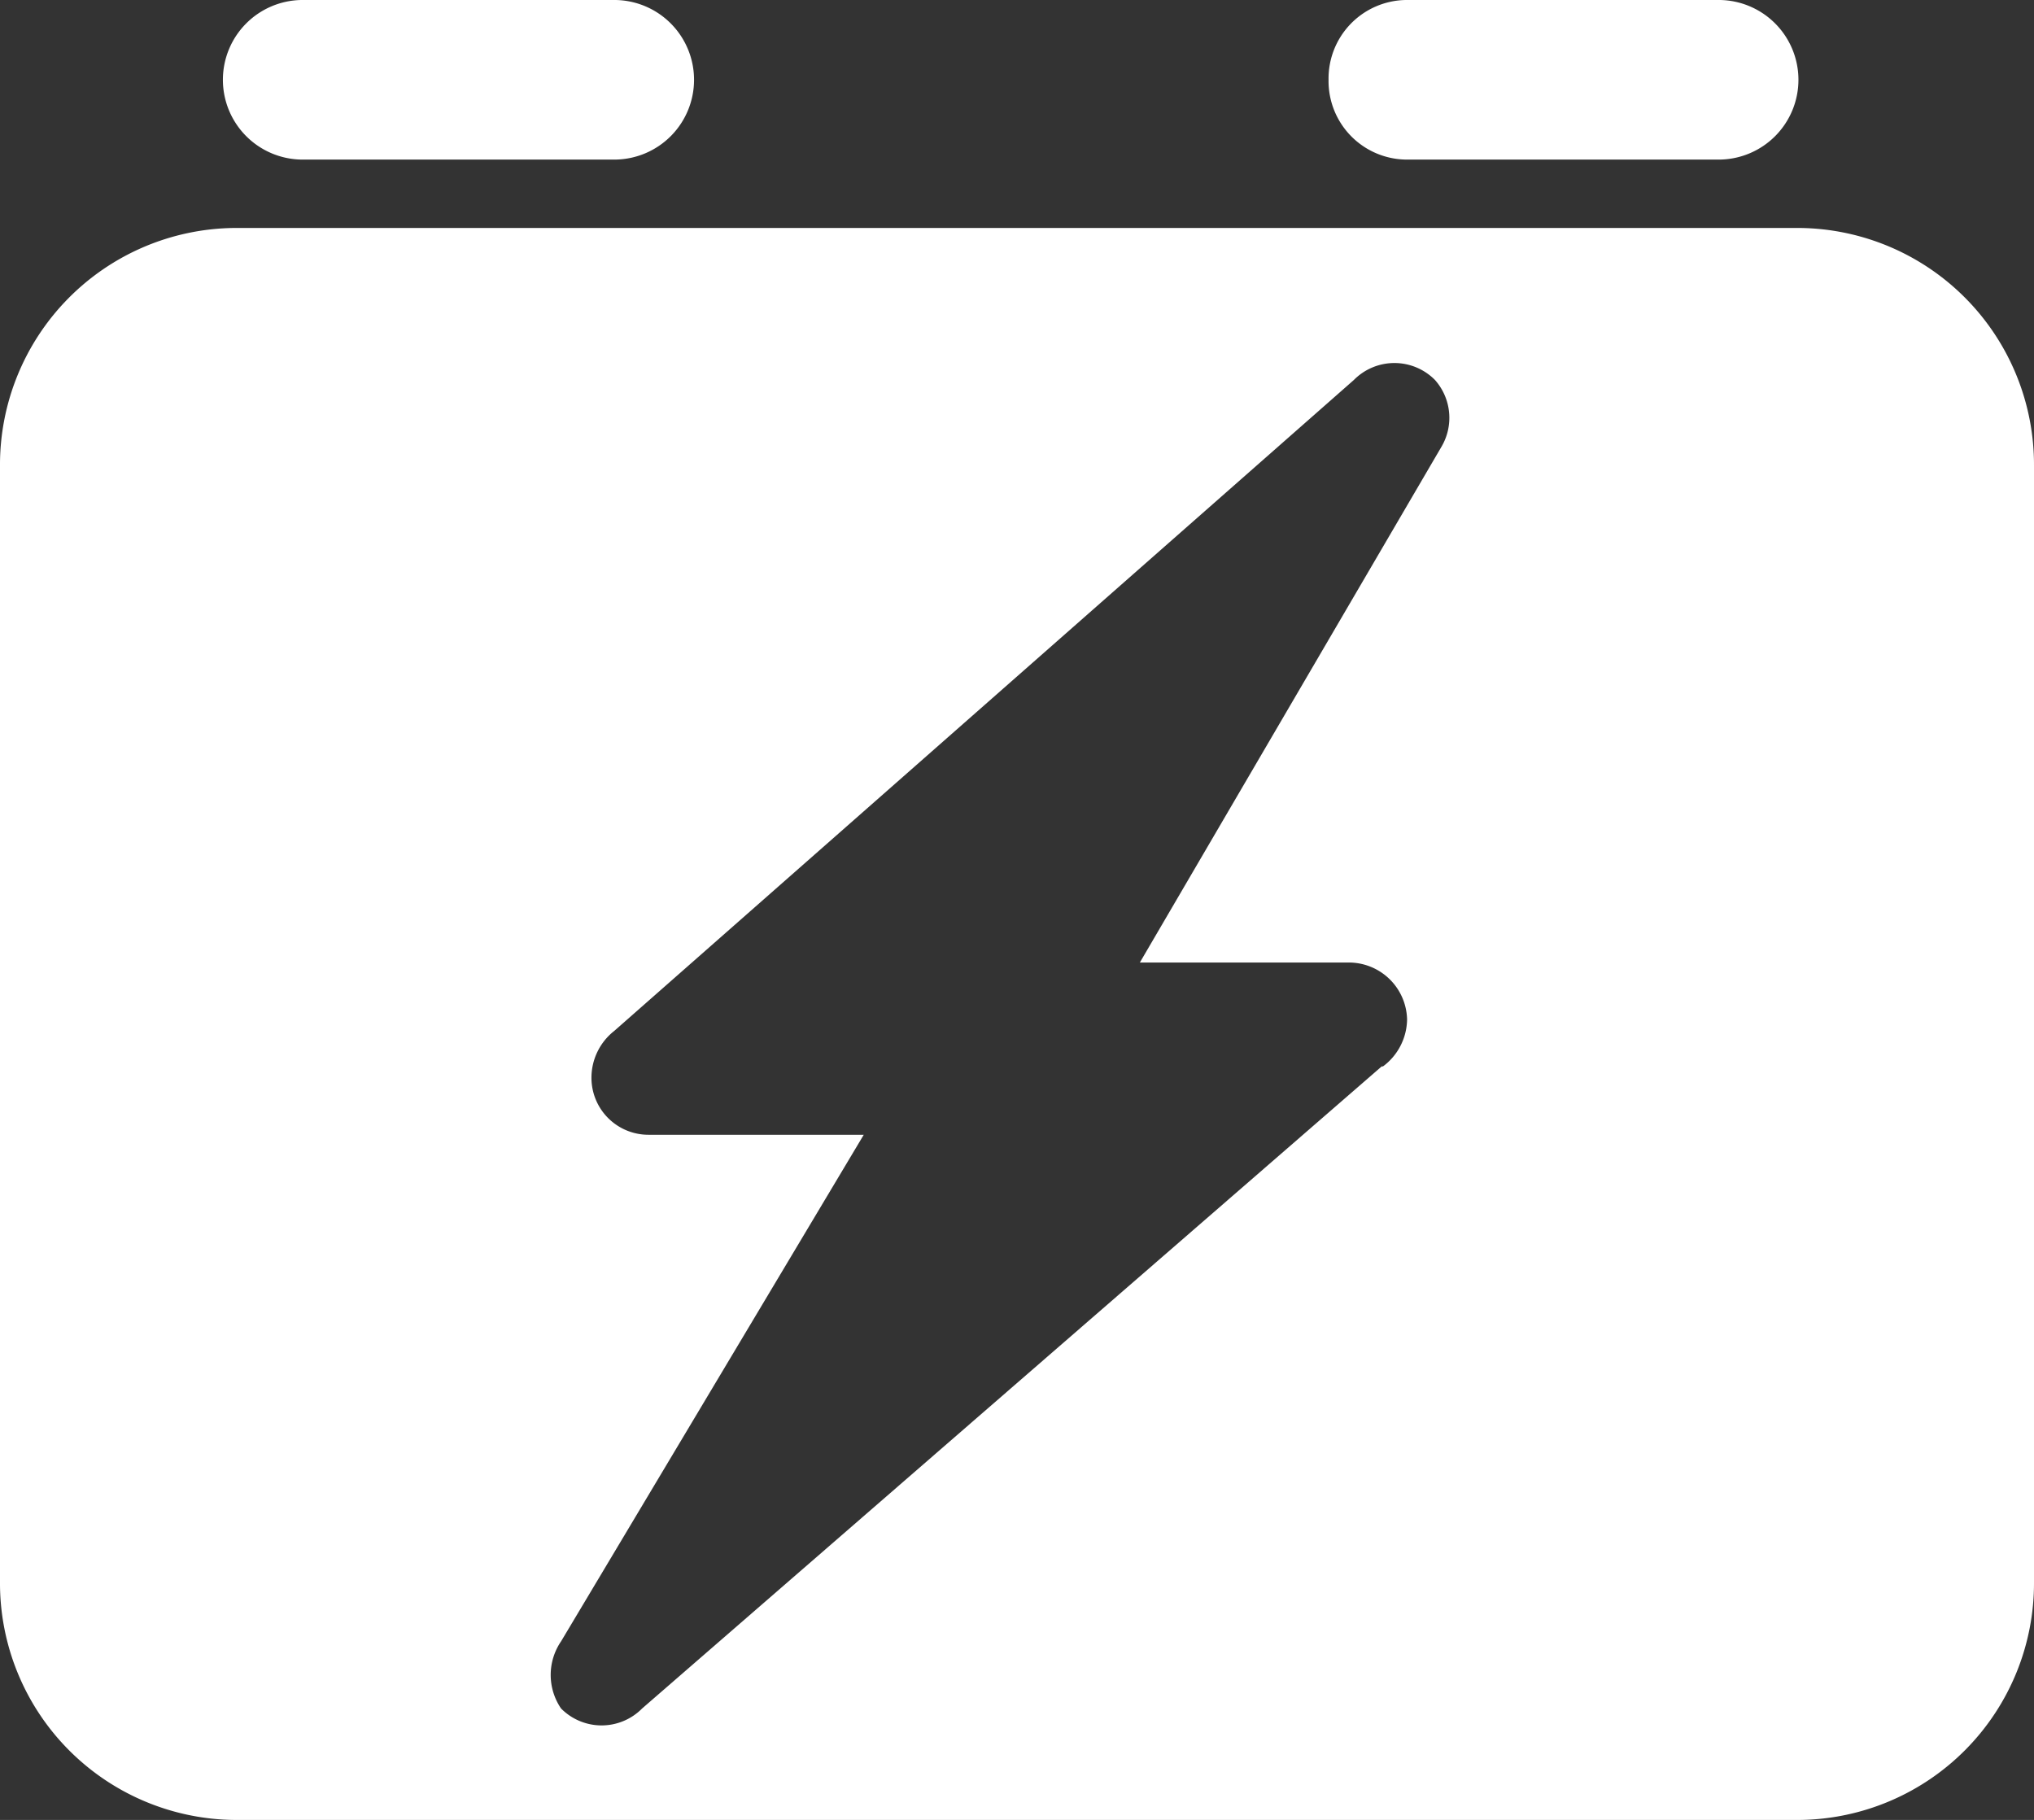
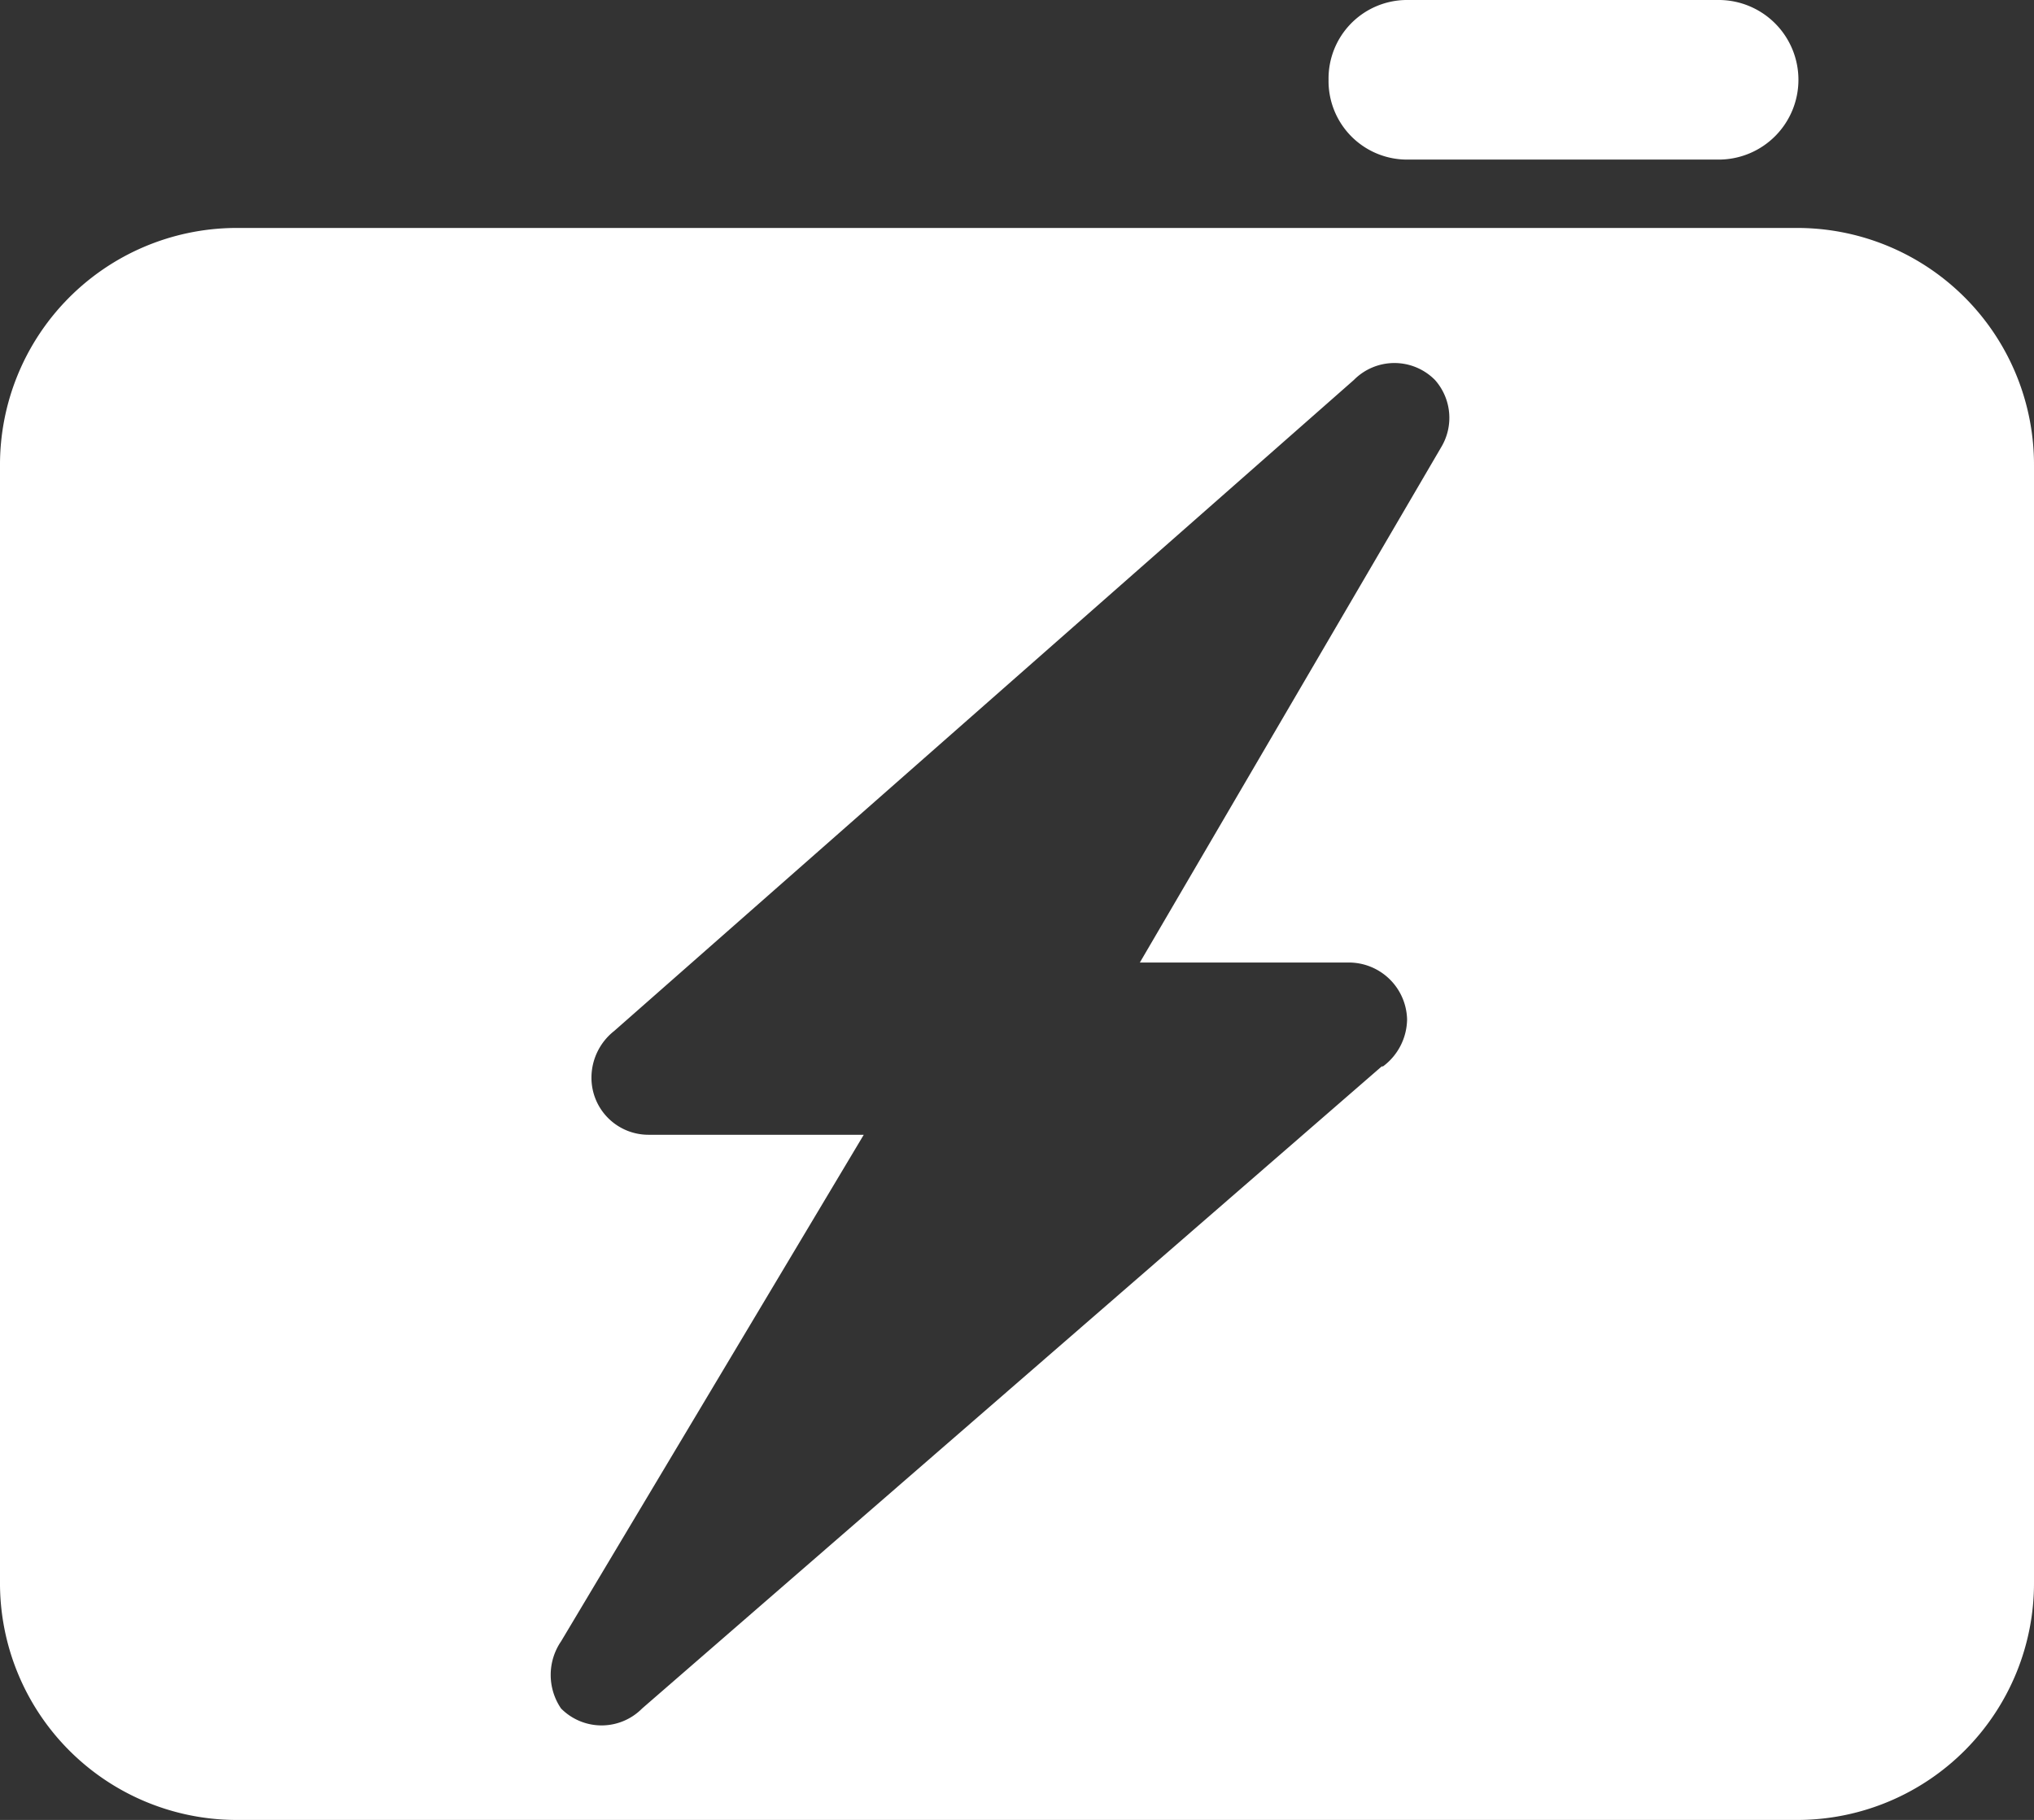
<svg xmlns="http://www.w3.org/2000/svg" viewBox="0 0 16.06 14.37">
  <rect x="0" y="0" width="16.06" height="14.37" fill="#333333" stroke="none" />
  <defs>
    <style>.cls-1{fill:#fff;}</style>
  </defs>
  <g id="图层_2" data-name="图层 2">
    <g id="图层_1-2" data-name="图层 1">
      <path class="cls-1" d="M14.21,1.8H1.85A1.87,1.87,0,0,0,0,3.68v8.81a1.87,1.87,0,0,0,1.85,1.88H14.21a1.87,1.87,0,0,0,1.85-1.88V3.68A1.87,1.87,0,0,0,14.21,1.8Zm-3.3,6.62L5.07,13.49a.45.45,0,0,1-.64,0,.47.47,0,0,1,0-.53l2.39-4H5.12a.45.45,0,0,1-.45-.45.47.47,0,0,1,.18-.37L10.69,3a.45.45,0,0,1,.64,0,.45.45,0,0,1,.05.53L9,7.6h1.65a.46.46,0,0,1,.46.45.47.47,0,0,1-.19.37Z" />
-       <path class="cls-1" d="M2.38,1.26H4.86A.63.63,0,0,0,5.48.63.63.63,0,0,0,4.86,0H2.38a.63.63,0,0,0-.62.63.63.63,0,0,0,.62.63Z" />
      <path class="cls-1" d="M11.1,1.26h2.48A.63.63,0,0,0,14.2.63.63.63,0,0,0,13.58,0H11.1a.62.62,0,0,0-.61.63.62.62,0,0,0,.61.63Z" />
    </g>
  </g>
</svg>